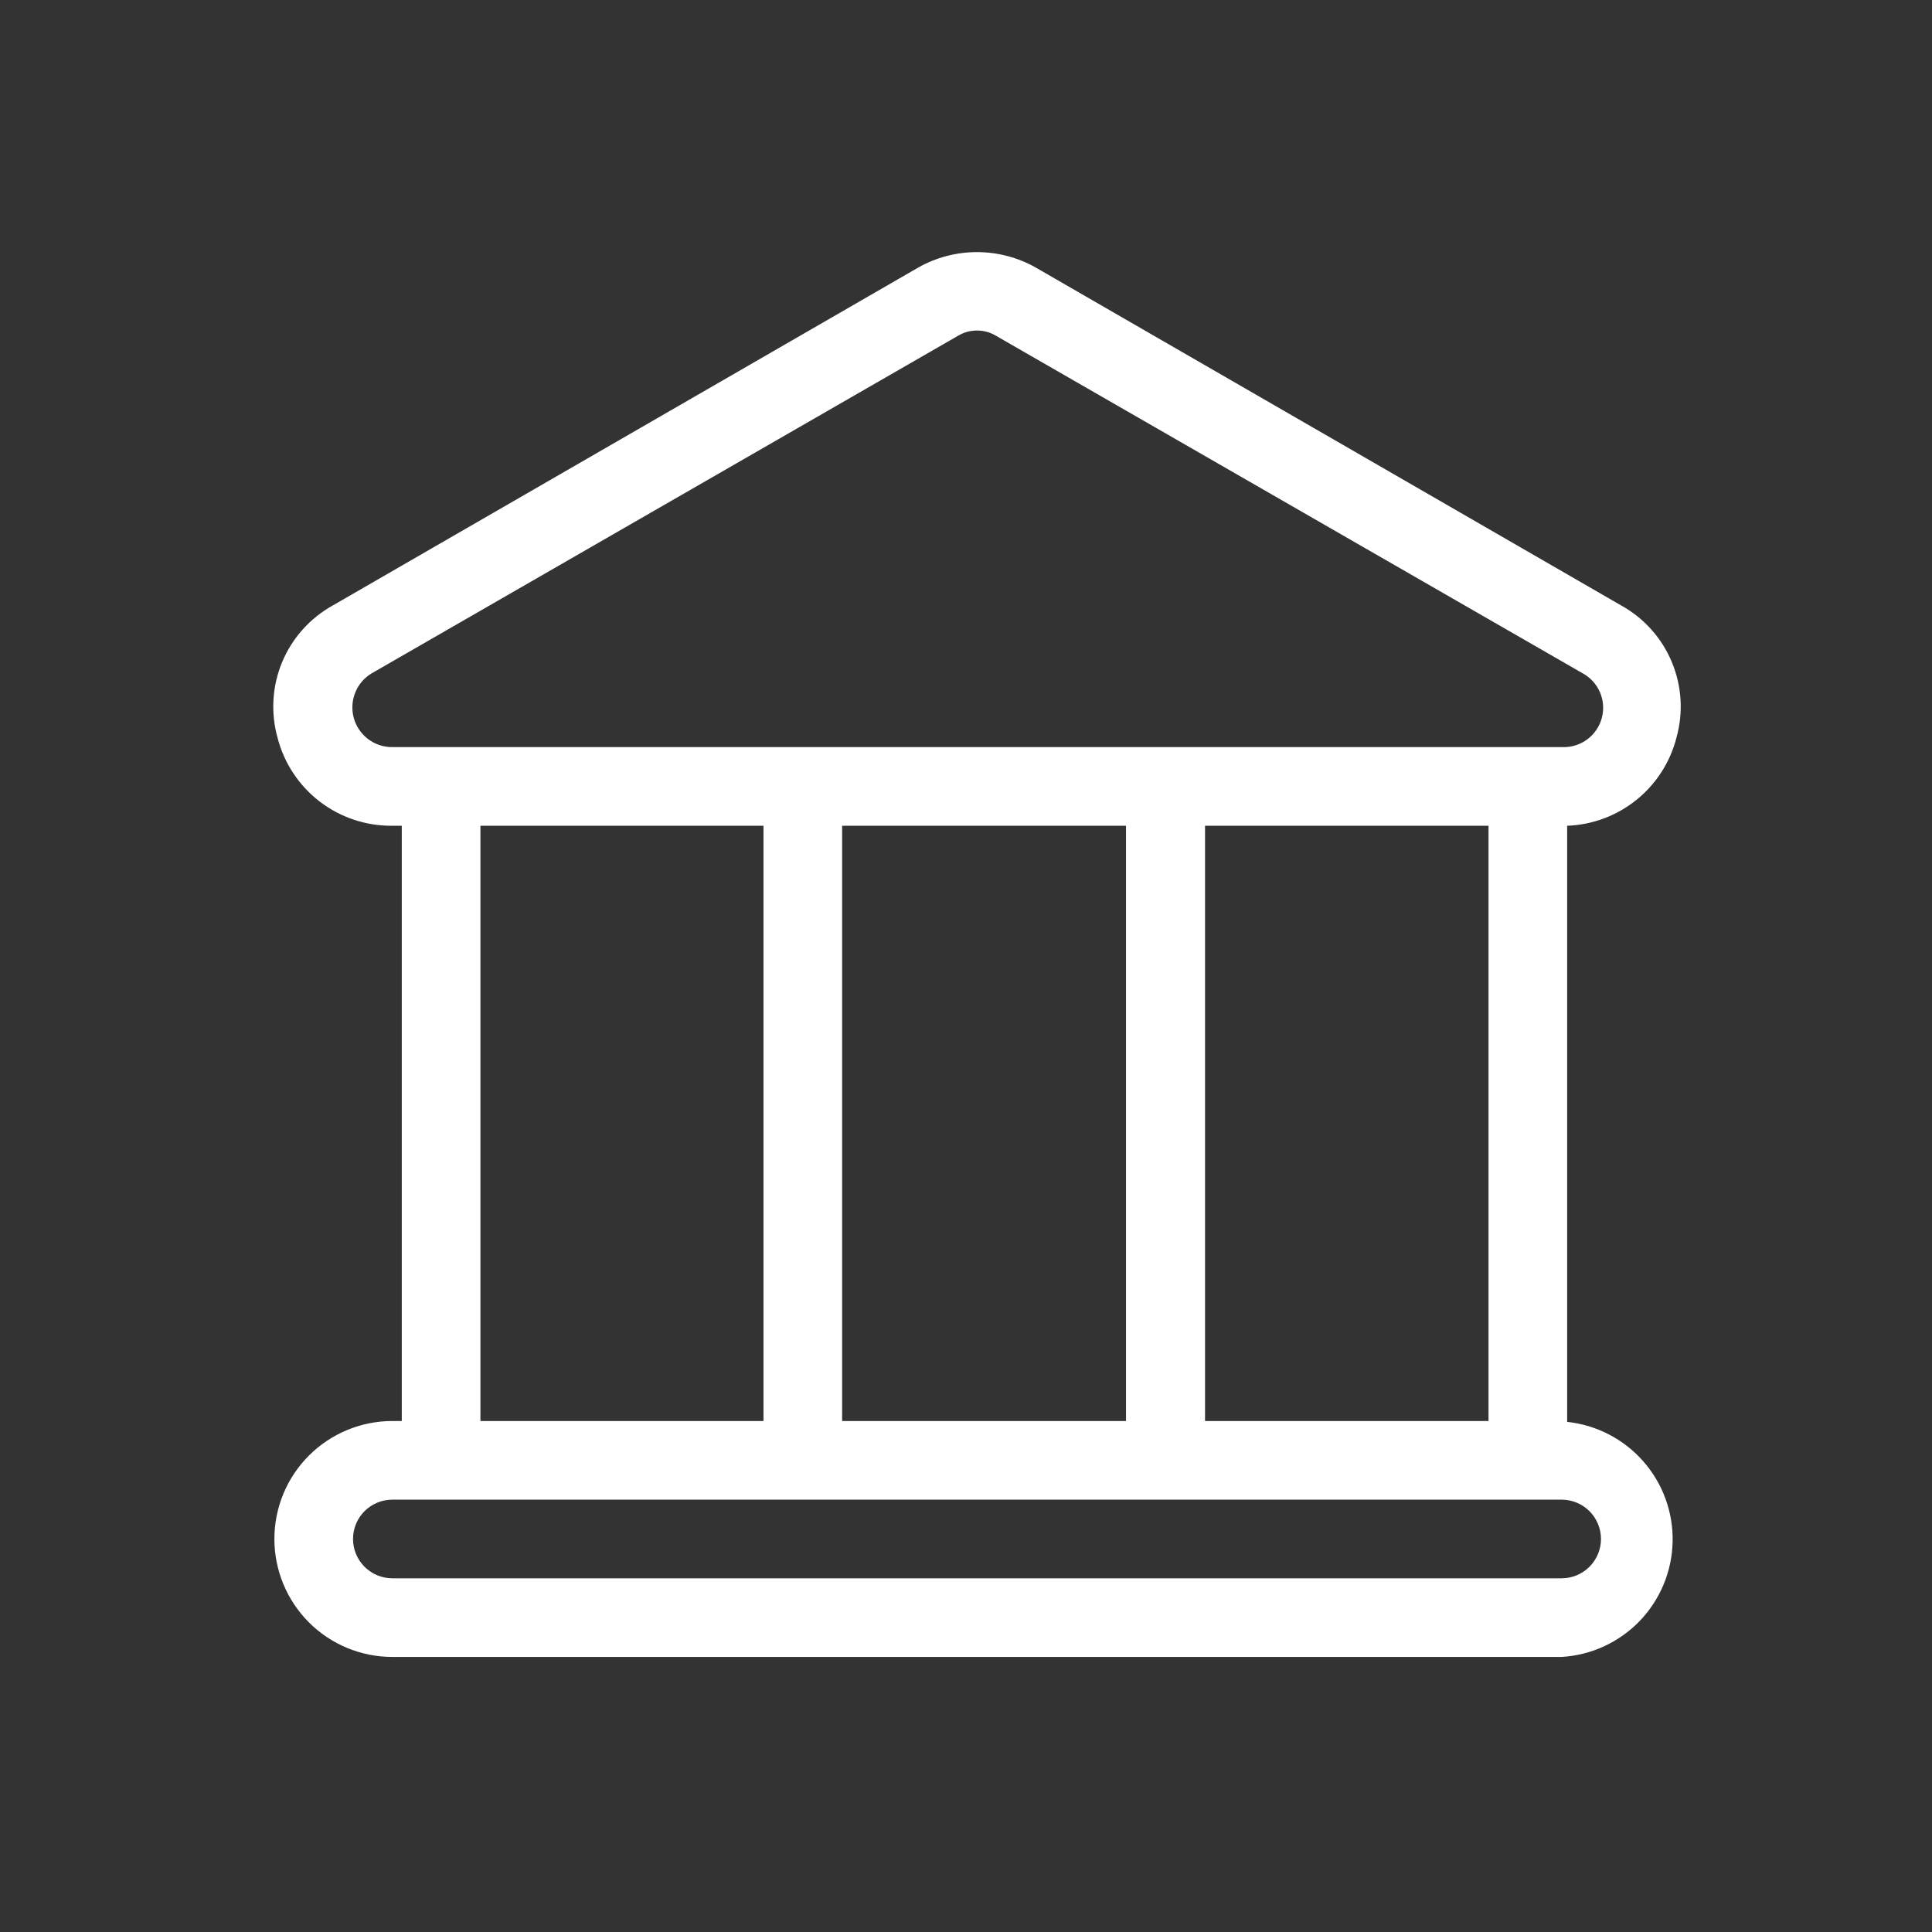
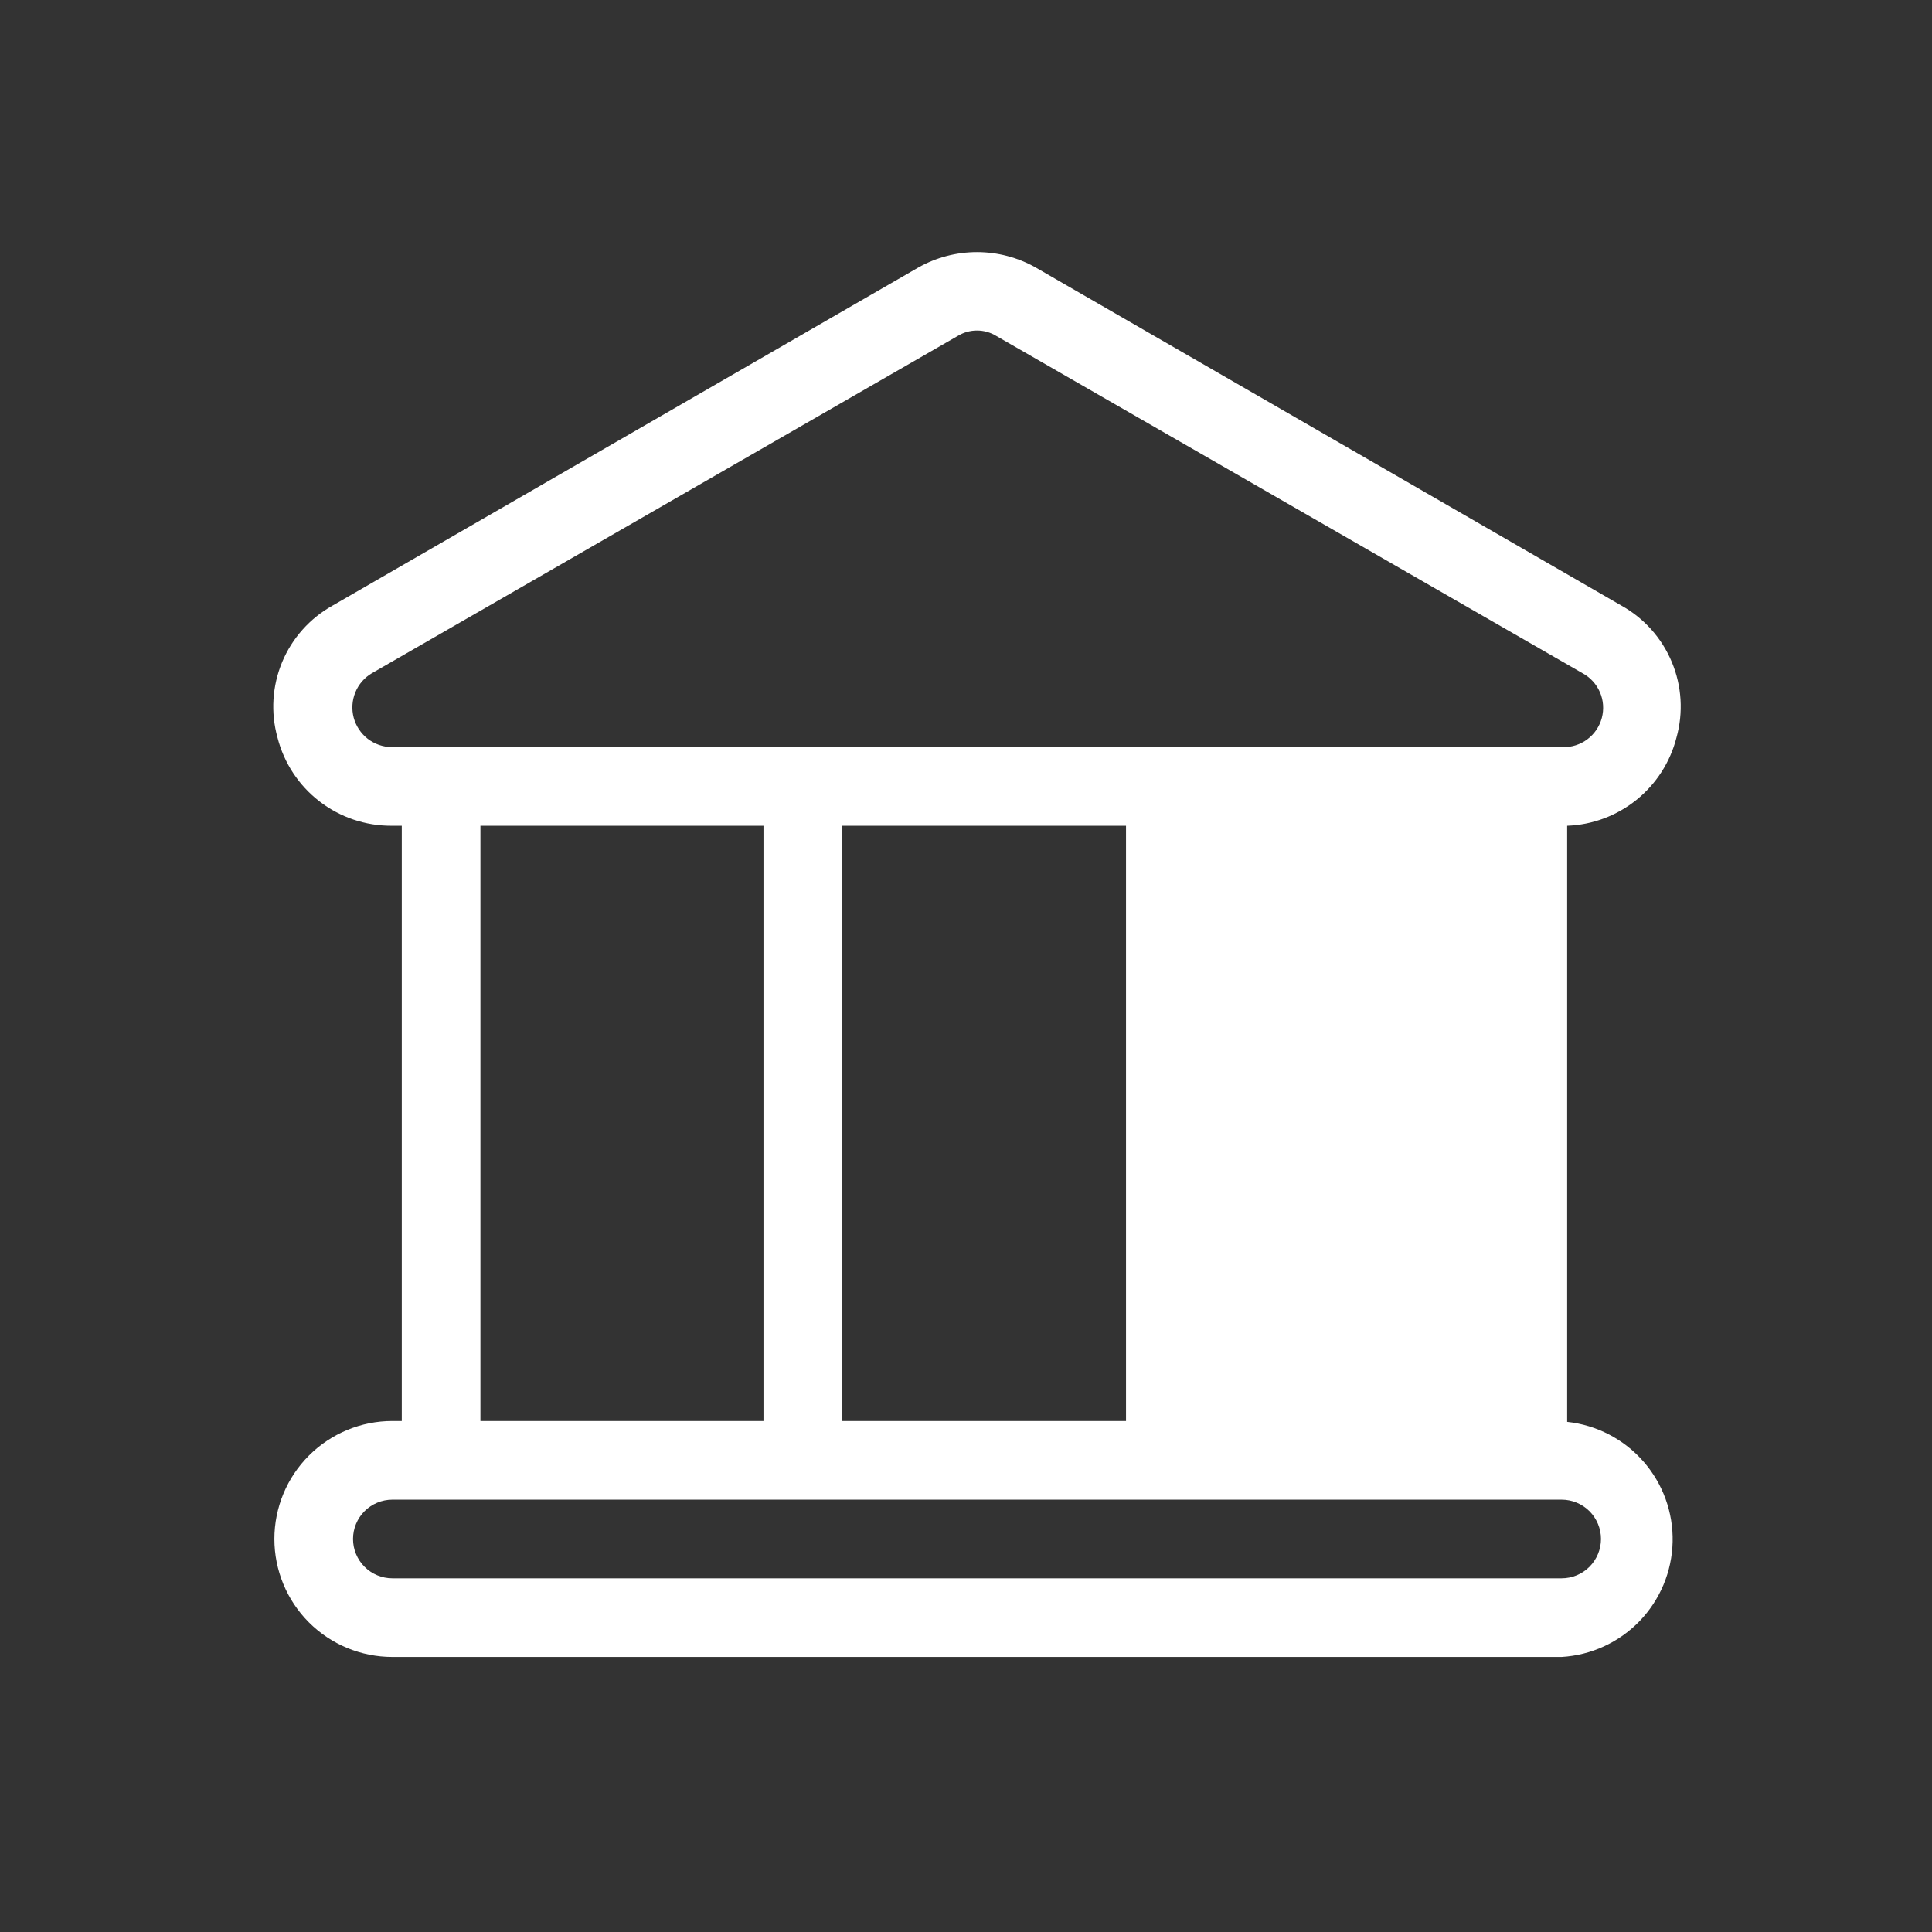
<svg xmlns="http://www.w3.org/2000/svg" width="51" height="51" viewBox="0 0 51 51" fill="none">
  <rect x="0" y="0" width="51" height="51" fill="#333333" stroke="none" />
-   <path d="M41.369 37.534V21.798C42.036 21.774 42.678 21.534 43.198 21.115C43.718 20.696 44.089 20.12 44.254 19.473C44.439 18.813 44.396 18.11 44.132 17.477C43.869 16.845 43.4 16.319 42.801 15.986L27.337 7.06C26.864 6.794 26.332 6.655 25.79 6.655C25.248 6.655 24.716 6.794 24.244 7.06L8.779 15.986C8.181 16.319 7.712 16.845 7.448 17.477C7.185 18.11 7.142 18.813 7.326 19.473C7.497 20.14 7.886 20.732 8.432 21.153C8.977 21.574 9.647 21.801 10.336 21.798H10.606V37.511H10.357C9.531 37.511 8.739 37.84 8.155 38.423C7.571 39.007 7.243 39.799 7.243 40.625C7.243 41.451 7.571 42.243 8.155 42.827C8.739 43.411 9.531 43.739 10.357 43.739H41.224C42.004 43.693 42.738 43.355 43.281 42.793C43.823 42.23 44.135 41.485 44.153 40.703C44.171 39.922 43.895 39.163 43.379 38.576C42.864 37.989 42.146 37.617 41.369 37.534ZM10.336 19.722C10.107 19.719 9.886 19.641 9.705 19.501C9.525 19.36 9.395 19.164 9.336 18.943C9.278 18.722 9.293 18.488 9.38 18.276C9.466 18.064 9.62 17.887 9.817 17.771L25.282 8.868C25.435 8.774 25.611 8.725 25.79 8.725C25.97 8.725 26.146 8.774 26.299 8.868L41.774 17.771C41.979 17.881 42.141 18.058 42.234 18.272C42.327 18.486 42.344 18.726 42.284 18.951C42.224 19.177 42.09 19.375 41.903 19.515C41.717 19.655 41.488 19.728 41.255 19.722H10.336ZM39.293 21.798V37.511H31.81V21.798H39.293ZM29.724 21.798V37.511H22.23V21.798H29.724ZM20.154 21.798V37.511H12.682V21.798H20.154ZM41.224 41.663H10.357C10.082 41.663 9.818 41.554 9.623 41.359C9.428 41.164 9.319 40.9 9.319 40.625C9.319 40.35 9.428 40.086 9.623 39.891C9.818 39.697 10.082 39.587 10.357 39.587H41.224C41.499 39.587 41.763 39.697 41.958 39.891C42.152 40.086 42.262 40.35 42.262 40.625C42.262 40.9 42.152 41.164 41.958 41.359C41.763 41.554 41.499 41.663 41.224 41.663Z" fill="white" />
+   <path d="M41.369 37.534V21.798C42.036 21.774 42.678 21.534 43.198 21.115C43.718 20.696 44.089 20.12 44.254 19.473C44.439 18.813 44.396 18.11 44.132 17.477C43.869 16.845 43.4 16.319 42.801 15.986L27.337 7.06C26.864 6.794 26.332 6.655 25.79 6.655C25.248 6.655 24.716 6.794 24.244 7.06L8.779 15.986C8.181 16.319 7.712 16.845 7.448 17.477C7.185 18.11 7.142 18.813 7.326 19.473C7.497 20.14 7.886 20.732 8.432 21.153C8.977 21.574 9.647 21.801 10.336 21.798H10.606V37.511H10.357C9.531 37.511 8.739 37.84 8.155 38.423C7.571 39.007 7.243 39.799 7.243 40.625C7.243 41.451 7.571 42.243 8.155 42.827C8.739 43.411 9.531 43.739 10.357 43.739H41.224C42.004 43.693 42.738 43.355 43.281 42.793C43.823 42.23 44.135 41.485 44.153 40.703C44.171 39.922 43.895 39.163 43.379 38.576C42.864 37.989 42.146 37.617 41.369 37.534ZM10.336 19.722C10.107 19.719 9.886 19.641 9.705 19.501C9.525 19.36 9.395 19.164 9.336 18.943C9.278 18.722 9.293 18.488 9.38 18.276C9.466 18.064 9.62 17.887 9.817 17.771L25.282 8.868C25.435 8.774 25.611 8.725 25.79 8.725C25.97 8.725 26.146 8.774 26.299 8.868L41.774 17.771C41.979 17.881 42.141 18.058 42.234 18.272C42.327 18.486 42.344 18.726 42.284 18.951C42.224 19.177 42.09 19.375 41.903 19.515C41.717 19.655 41.488 19.728 41.255 19.722H10.336ZM39.293 21.798V37.511V21.798H39.293ZM29.724 21.798V37.511H22.23V21.798H29.724ZM20.154 21.798V37.511H12.682V21.798H20.154ZM41.224 41.663H10.357C10.082 41.663 9.818 41.554 9.623 41.359C9.428 41.164 9.319 40.9 9.319 40.625C9.319 40.35 9.428 40.086 9.623 39.891C9.818 39.697 10.082 39.587 10.357 39.587H41.224C41.499 39.587 41.763 39.697 41.958 39.891C42.152 40.086 42.262 40.35 42.262 40.625C42.262 40.9 42.152 41.164 41.958 41.359C41.763 41.554 41.499 41.663 41.224 41.663Z" fill="white" />
</svg>